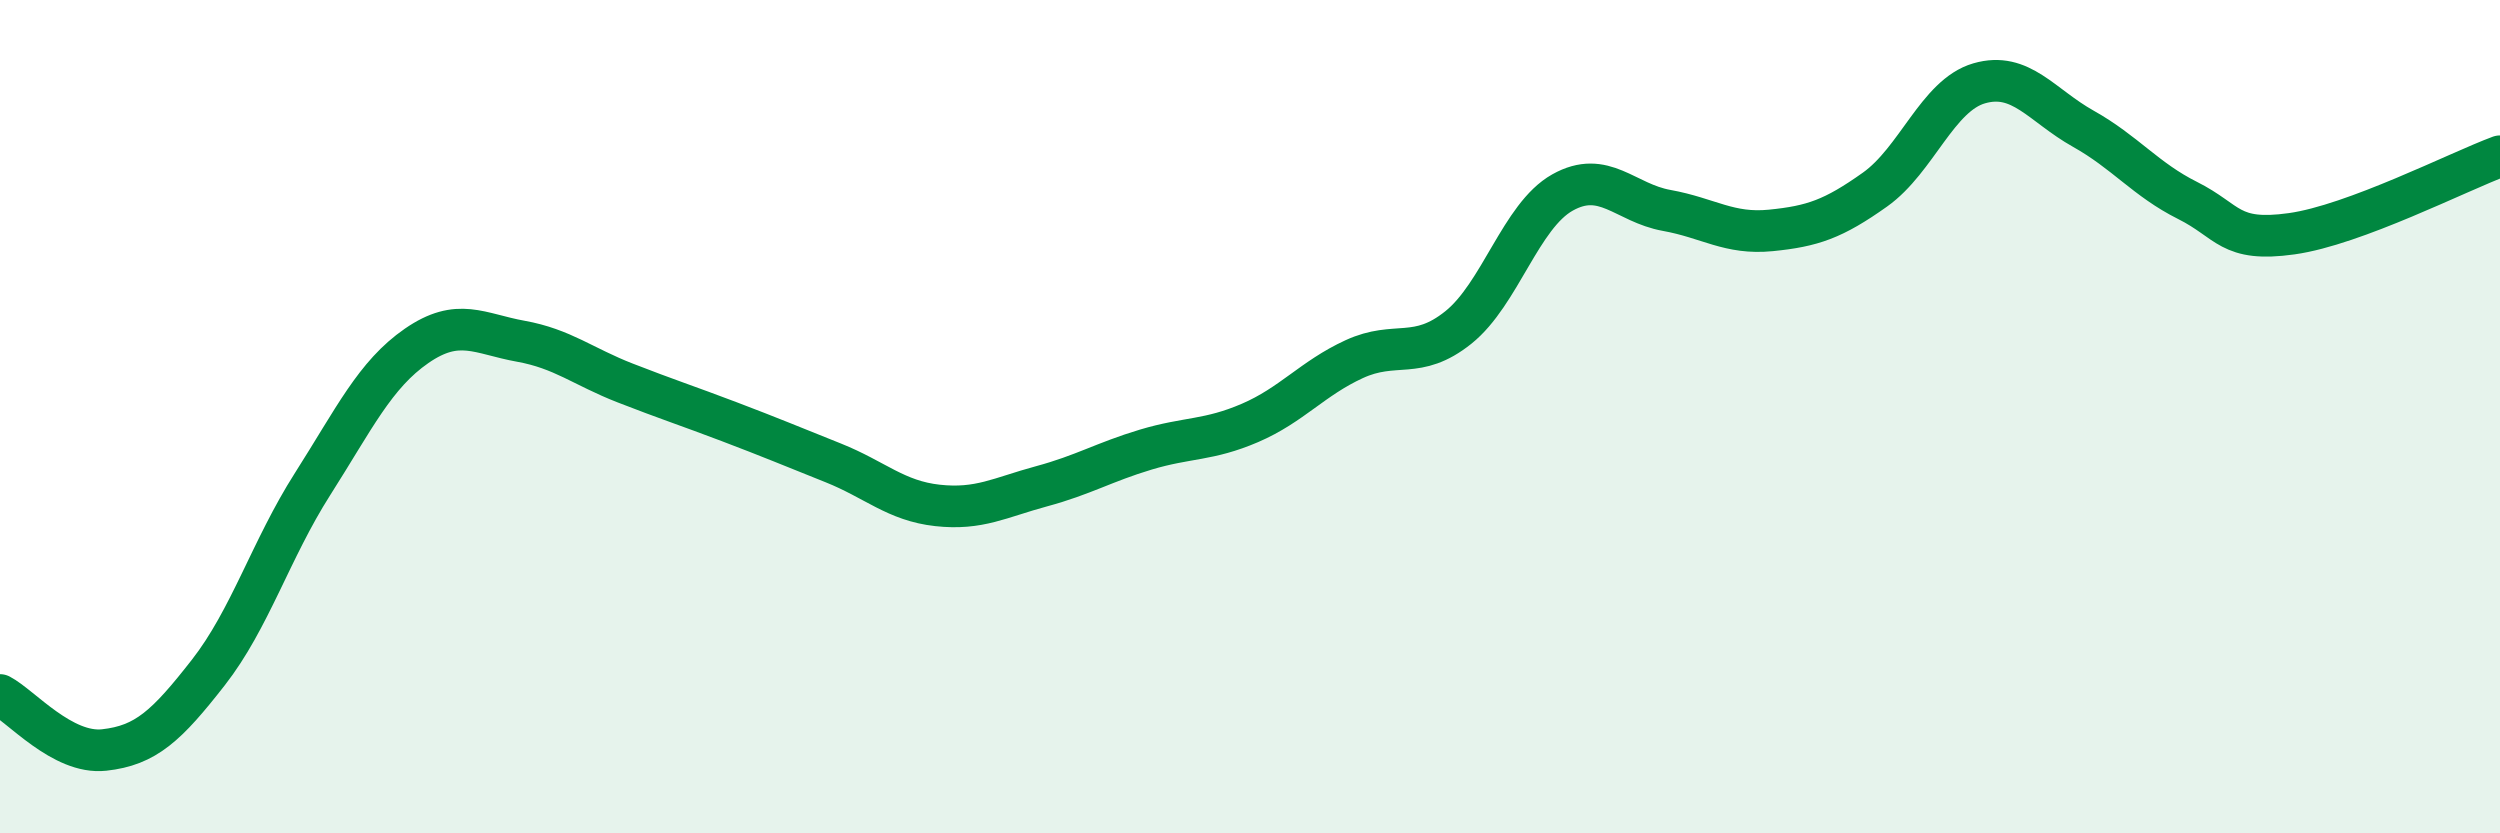
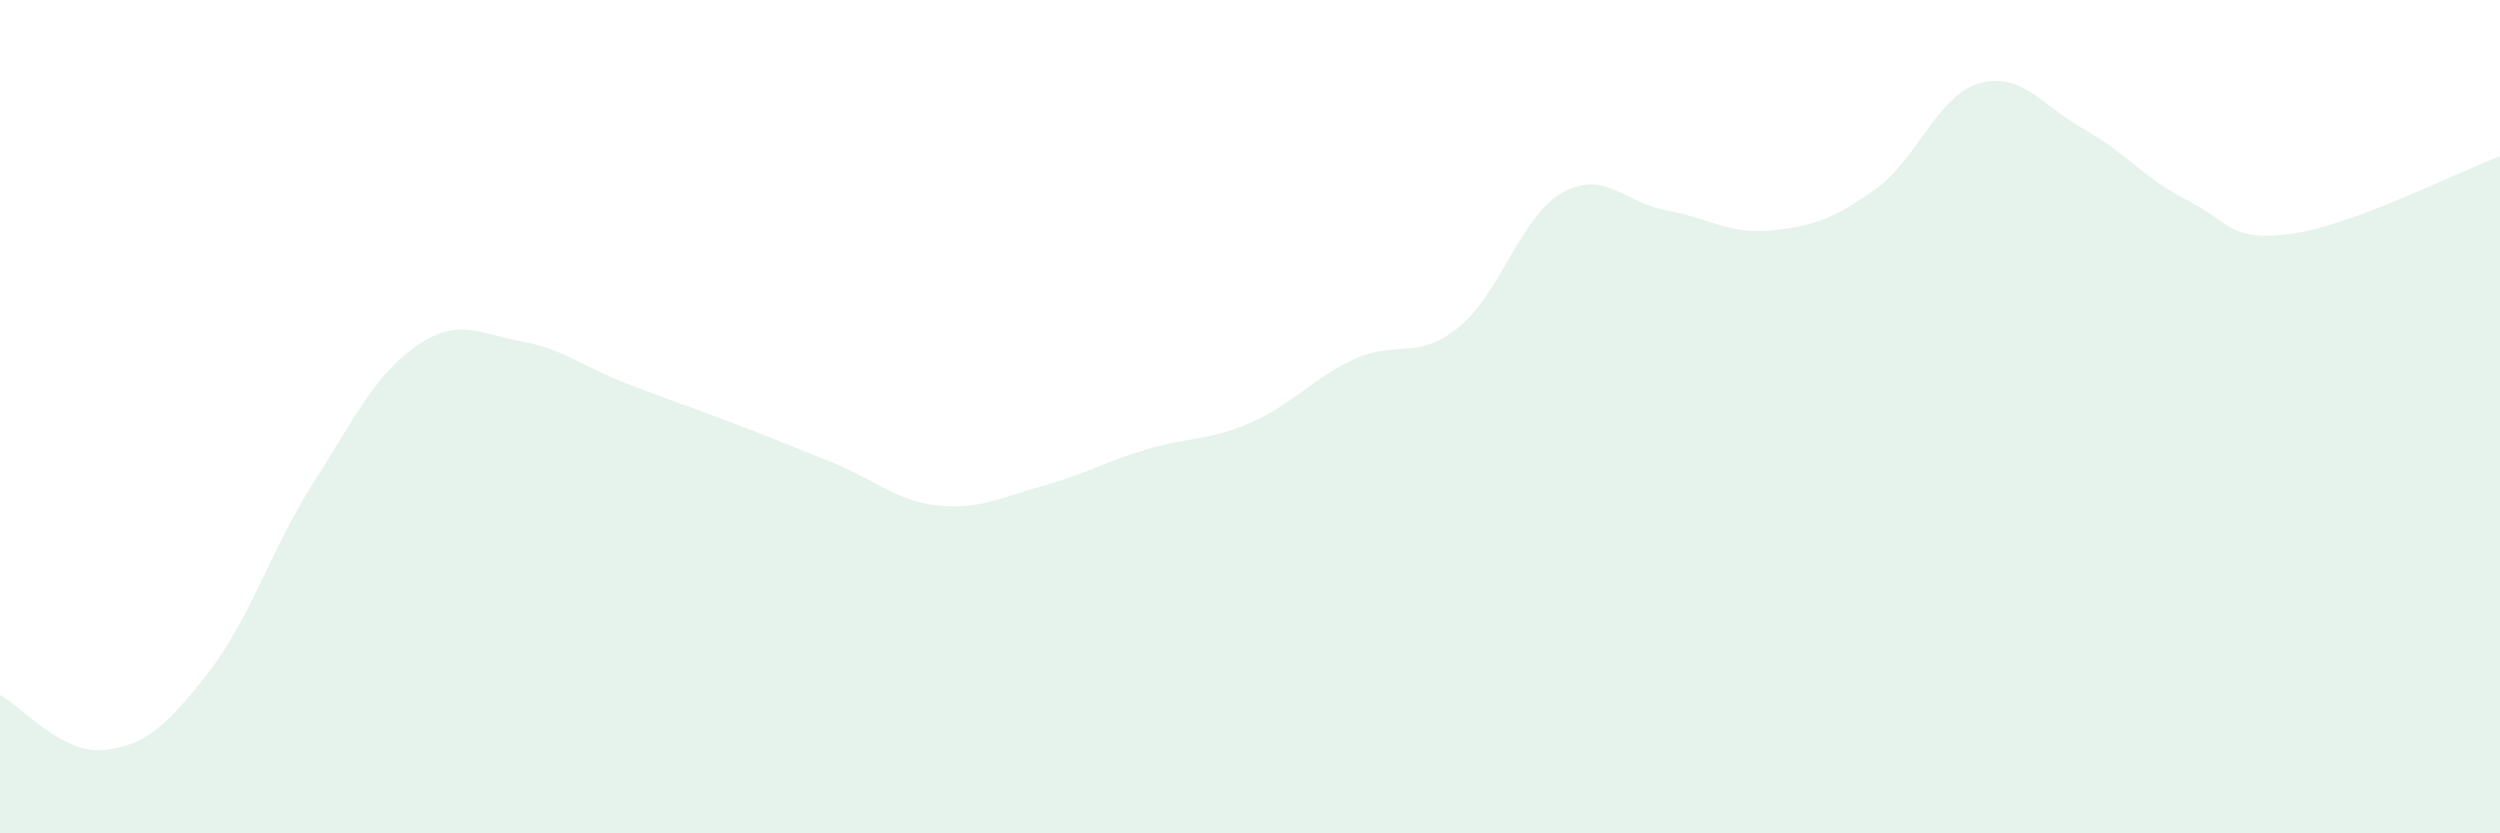
<svg xmlns="http://www.w3.org/2000/svg" width="60" height="20" viewBox="0 0 60 20">
  <path d="M 0,16.68 C 0.5,16.94 1.5,18.11 2.5,18 C 3.5,17.89 4,17.42 5,16.14 C 6,14.86 6.5,13.19 7.5,11.62 C 8.5,10.05 9,8.99 10,8.3 C 11,7.61 11.5,8.01 12.5,8.19 C 13.5,8.37 14,8.8 15,9.19 C 16,9.58 16.5,9.74 17.5,10.12 C 18.5,10.5 19,10.71 20,11.11 C 21,11.51 21.5,12.02 22.5,12.13 C 23.5,12.24 24,11.94 25,11.67 C 26,11.4 26.5,11.09 27.5,10.79 C 28.5,10.49 29,10.58 30,10.15 C 31,9.72 31.5,9.08 32.5,8.62 C 33.5,8.16 34,8.66 35,7.86 C 36,7.06 36.5,5.18 37.5,4.62 C 38.5,4.06 39,4.87 40,5.05 C 41,5.23 41.5,5.63 42.5,5.53 C 43.5,5.43 44,5.26 45,4.55 C 46,3.84 46.5,2.29 47.5,2 C 48.5,1.71 49,2.53 50,3.09 C 51,3.65 51.5,4.31 52.5,4.81 C 53.5,5.31 53.5,5.82 55,5.61 C 56.5,5.4 59,4.12 60,3.75L60 20L0 20Z" fill="#008740" opacity="0.1" stroke-linecap="round" stroke-linejoin="round" />
-   <path d="M 0,16.68 C 0.5,16.94 1.5,18.11 2.5,18 C 3.5,17.89 4,17.42 5,16.14 C 6,14.86 6.5,13.19 7.5,11.62 C 8.5,10.05 9,8.99 10,8.3 C 11,7.61 11.5,8.01 12.5,8.19 C 13.5,8.37 14,8.8 15,9.19 C 16,9.58 16.5,9.74 17.5,10.12 C 18.5,10.5 19,10.71 20,11.11 C 21,11.51 21.5,12.02 22.5,12.13 C 23.5,12.24 24,11.94 25,11.67 C 26,11.4 26.5,11.09 27.5,10.79 C 28.5,10.49 29,10.58 30,10.15 C 31,9.72 31.5,9.08 32.5,8.62 C 33.5,8.16 34,8.66 35,7.86 C 36,7.06 36.5,5.18 37.5,4.62 C 38.5,4.06 39,4.87 40,5.05 C 41,5.23 41.5,5.63 42.5,5.53 C 43.5,5.43 44,5.26 45,4.55 C 46,3.84 46.5,2.29 47.5,2 C 48.5,1.71 49,2.53 50,3.09 C 51,3.65 51.5,4.31 52.5,4.81 C 53.5,5.31 53.5,5.82 55,5.61 C 56.5,5.4 59,4.12 60,3.75" stroke="#008740" stroke-width="1" fill="none" stroke-linecap="round" stroke-linejoin="round" />
</svg>